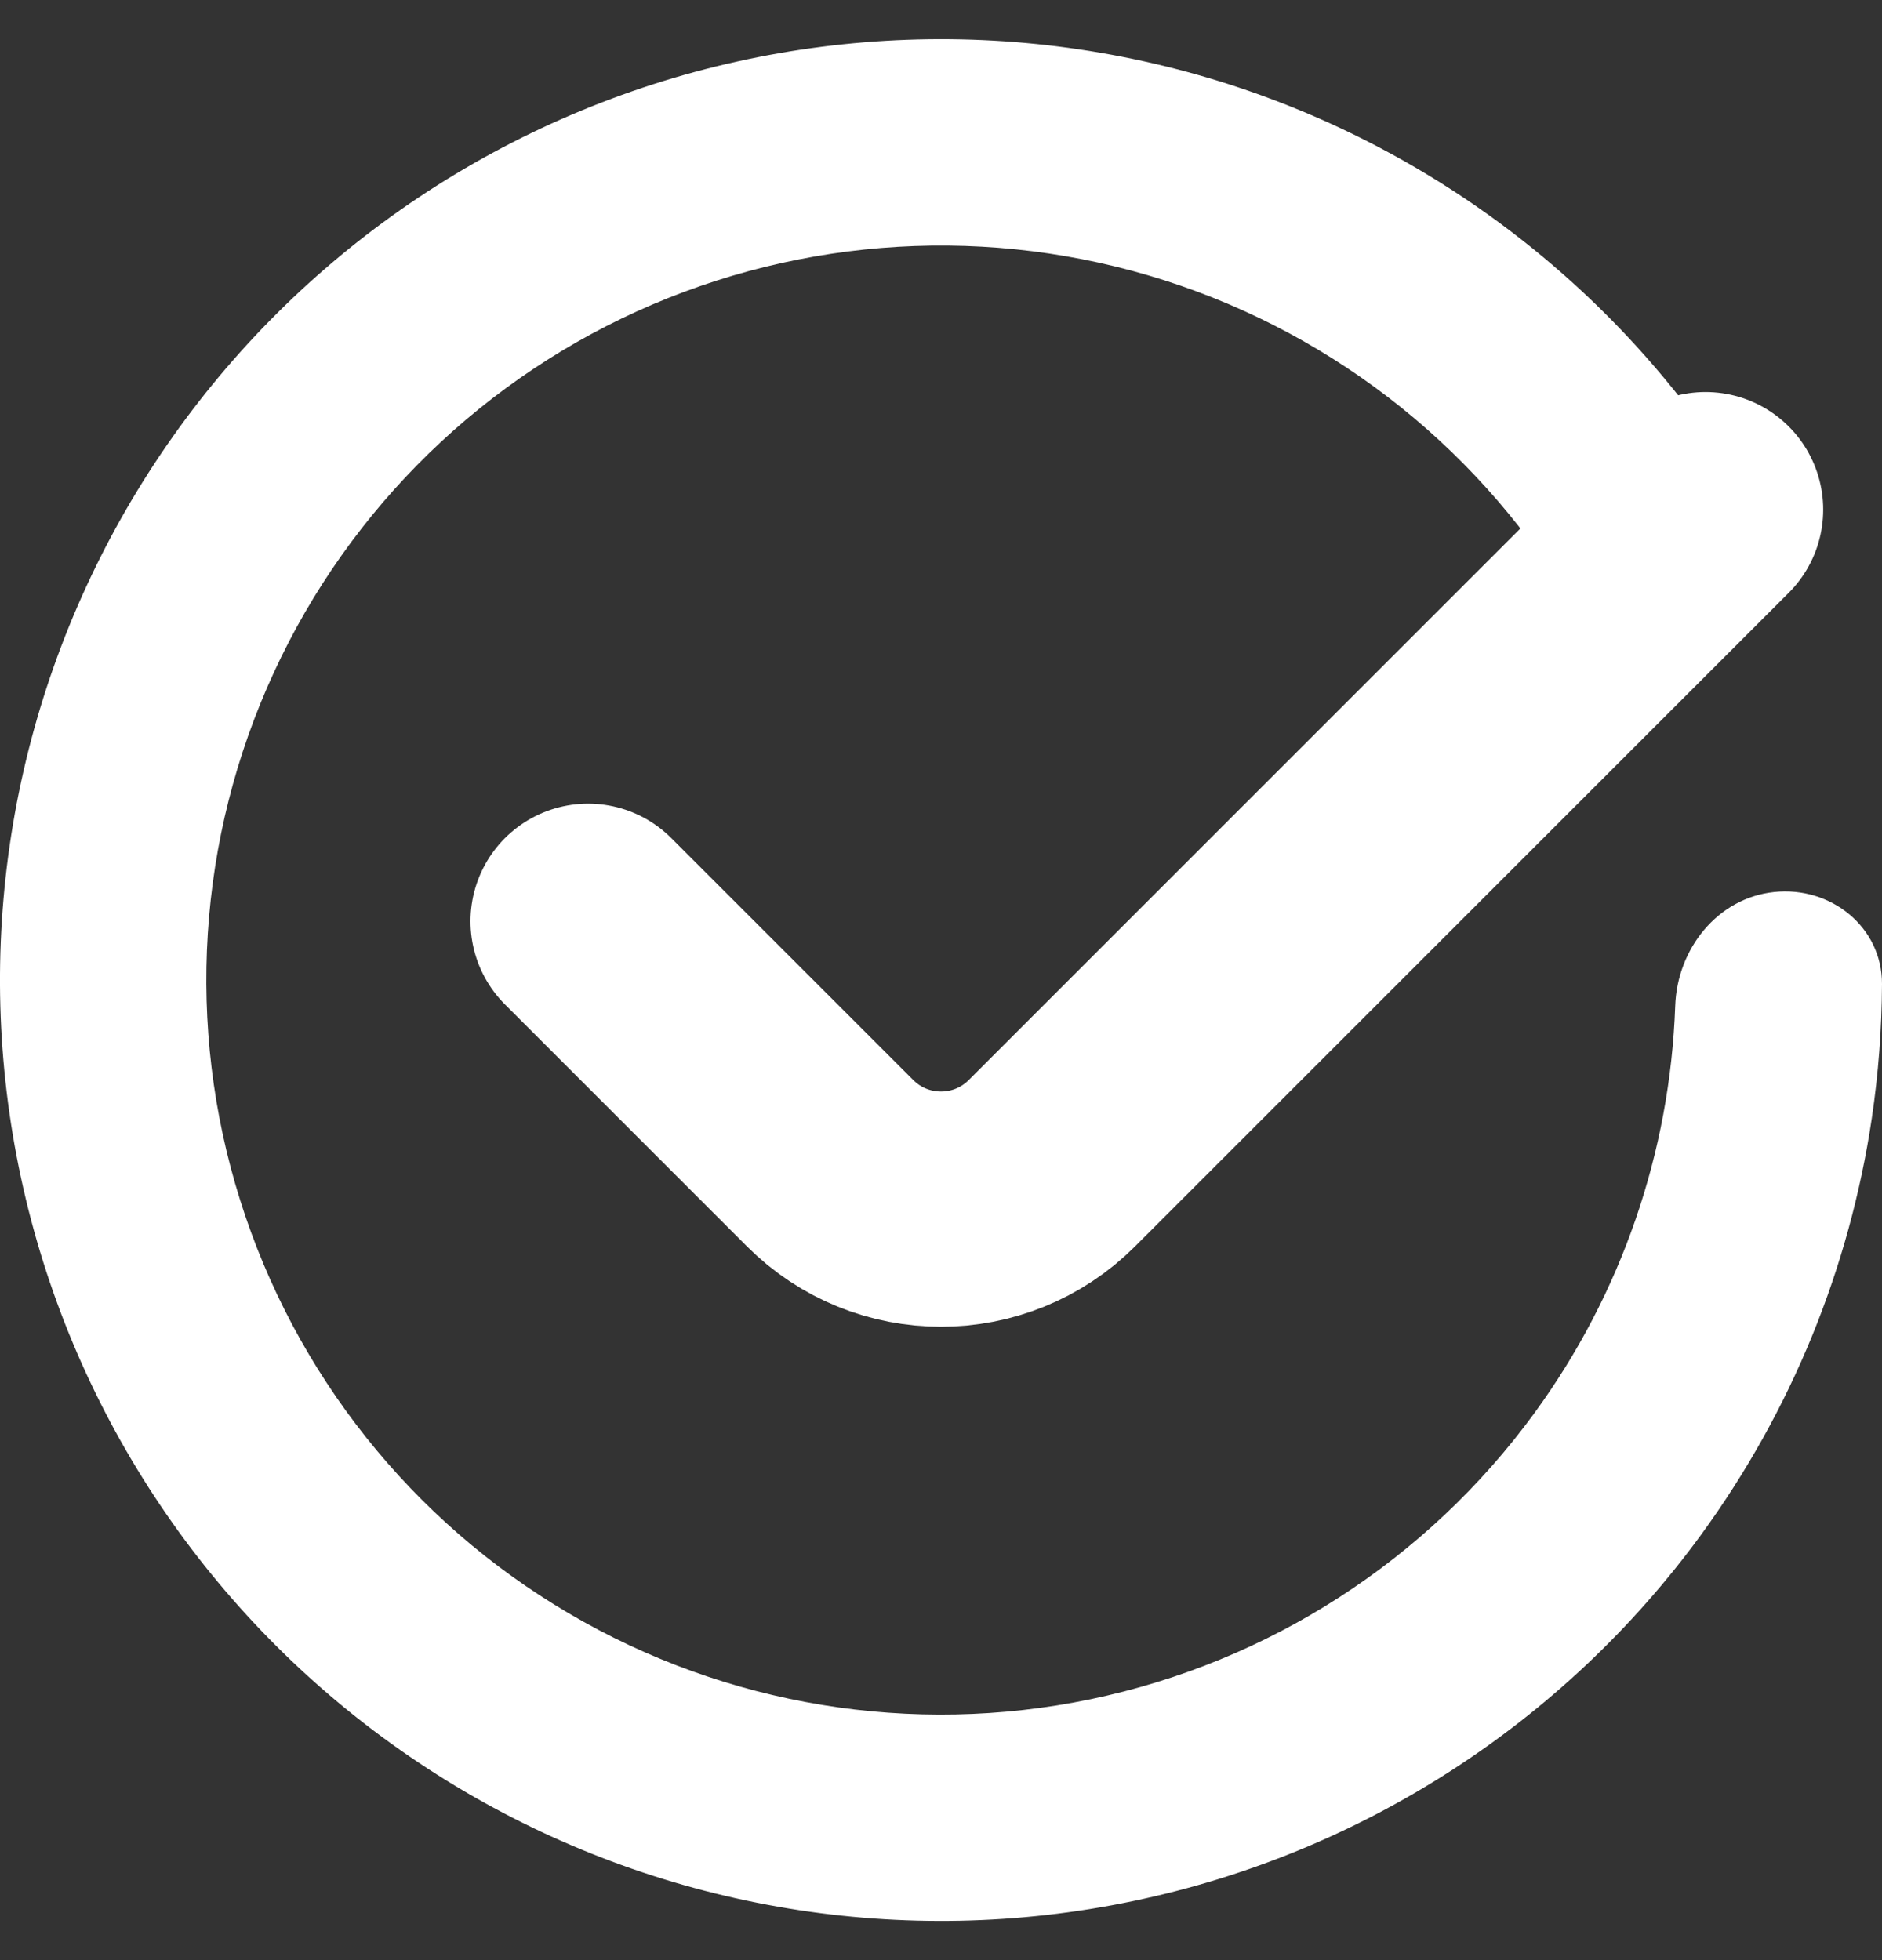
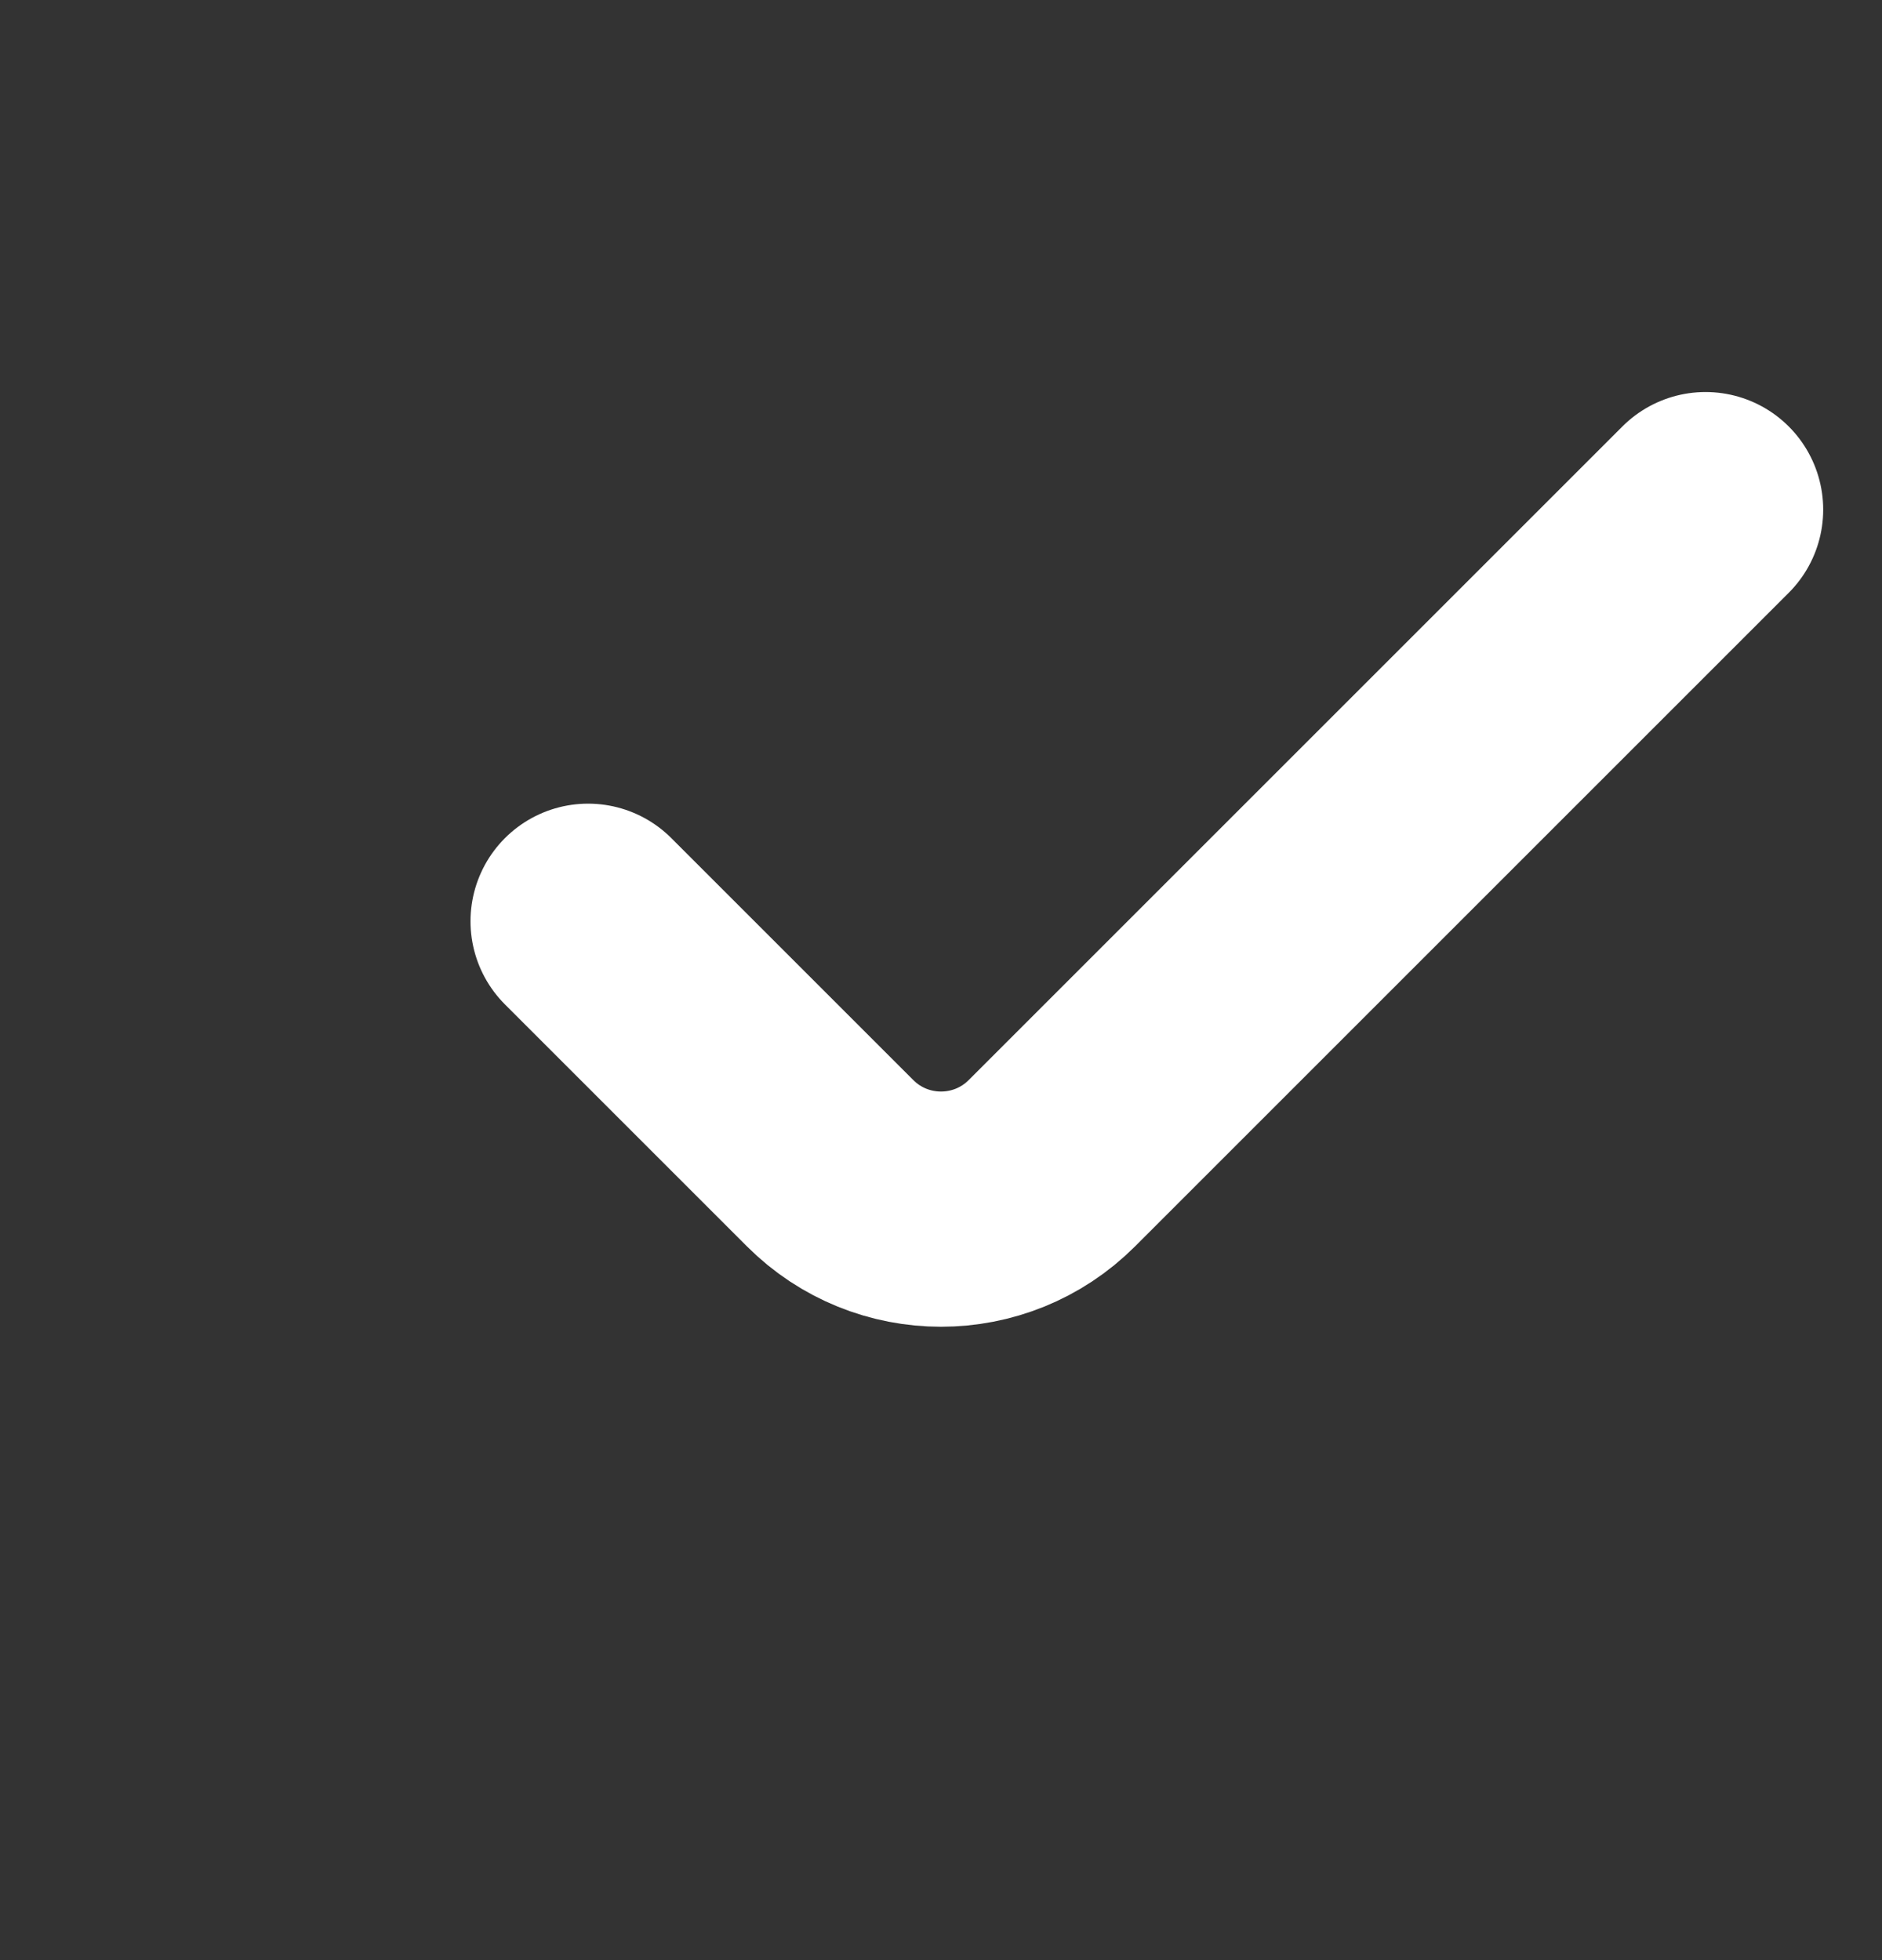
<svg xmlns="http://www.w3.org/2000/svg" width="24" height="25" viewBox="0 0 24 25" fill="none">
  <rect x="0" y="0" width="24" height="25" fill="#333333" stroke="none" />
-   <path fill-rule="evenodd" clip-rule="evenodd" d="M23.87 14.262C23.587 16.168 22.847 17.992 21.694 19.573C19.94 21.977 17.354 23.644 14.44 24.249C11.526 24.855 8.491 24.355 5.924 22.848C3.358 21.341 1.443 18.934 0.551 16.095C-0.341 13.255 -0.145 10.185 1.1 7.482C2.344 4.778 4.549 2.633 7.287 1.464C10.024 0.295 13.098 0.185 15.912 1.155C17.761 1.793 19.411 2.868 20.733 4.27C21.421 5 22.02 5.819 22.511 6.711C22.512 6.713 22.512 6.715 22.51 6.716L20.211 7.981C20.209 7.982 20.207 7.982 20.206 7.98C19.086 5.946 17.249 4.4 15.054 3.643C12.857 2.886 10.457 2.972 8.32 3.884C6.183 4.797 4.462 6.471 3.49 8.582C2.518 10.693 2.365 13.089 3.062 15.306C3.758 17.523 5.253 19.403 7.257 20.579C9.26 21.756 11.63 22.145 13.905 21.673C16.18 21.2 18.199 19.899 19.568 18.022C20.678 16.501 21.298 14.69 21.363 12.829C21.388 12.102 21.902 11.453 22.625 11.377C23.348 11.3 24.003 11.825 24 12.552C23.997 13.126 23.954 13.697 23.87 14.262Z" fill="white" />
  <path d="M7.5 11.75L10.586 14.836C11.367 15.617 12.633 15.617 13.414 14.836L21.75 6.5" stroke="white" stroke-width="3" stroke-linecap="round" />
</svg>